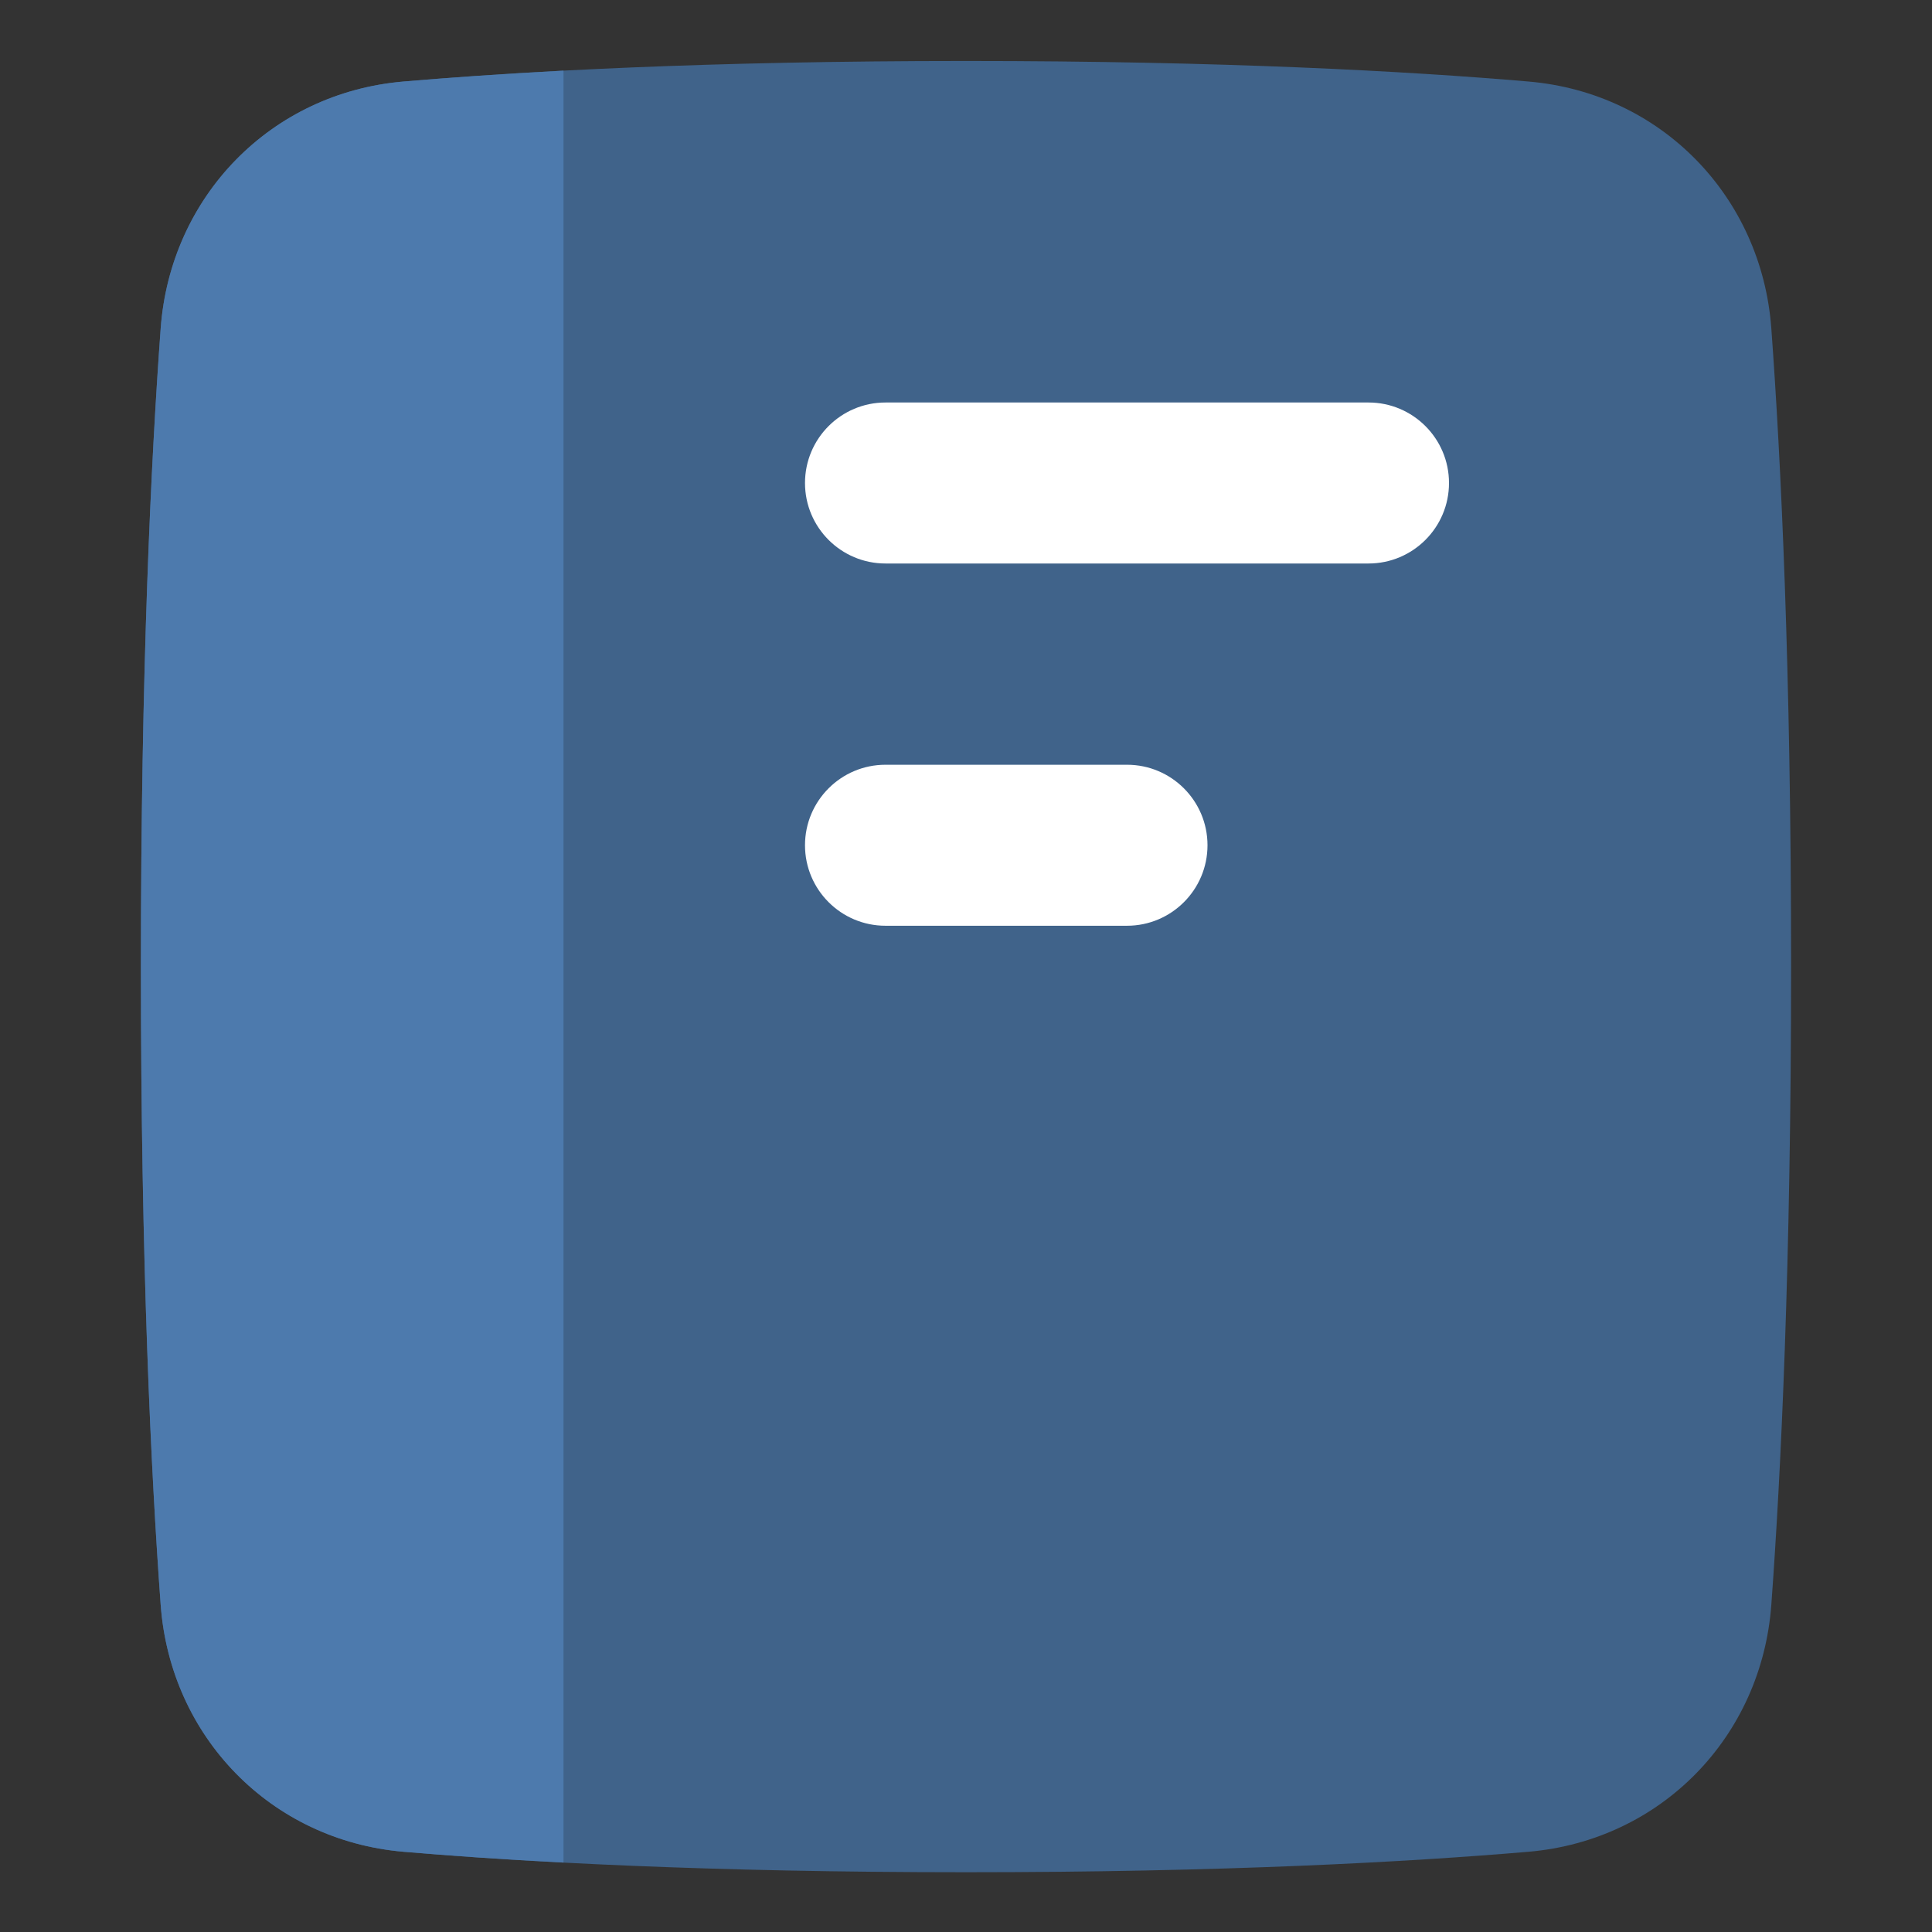
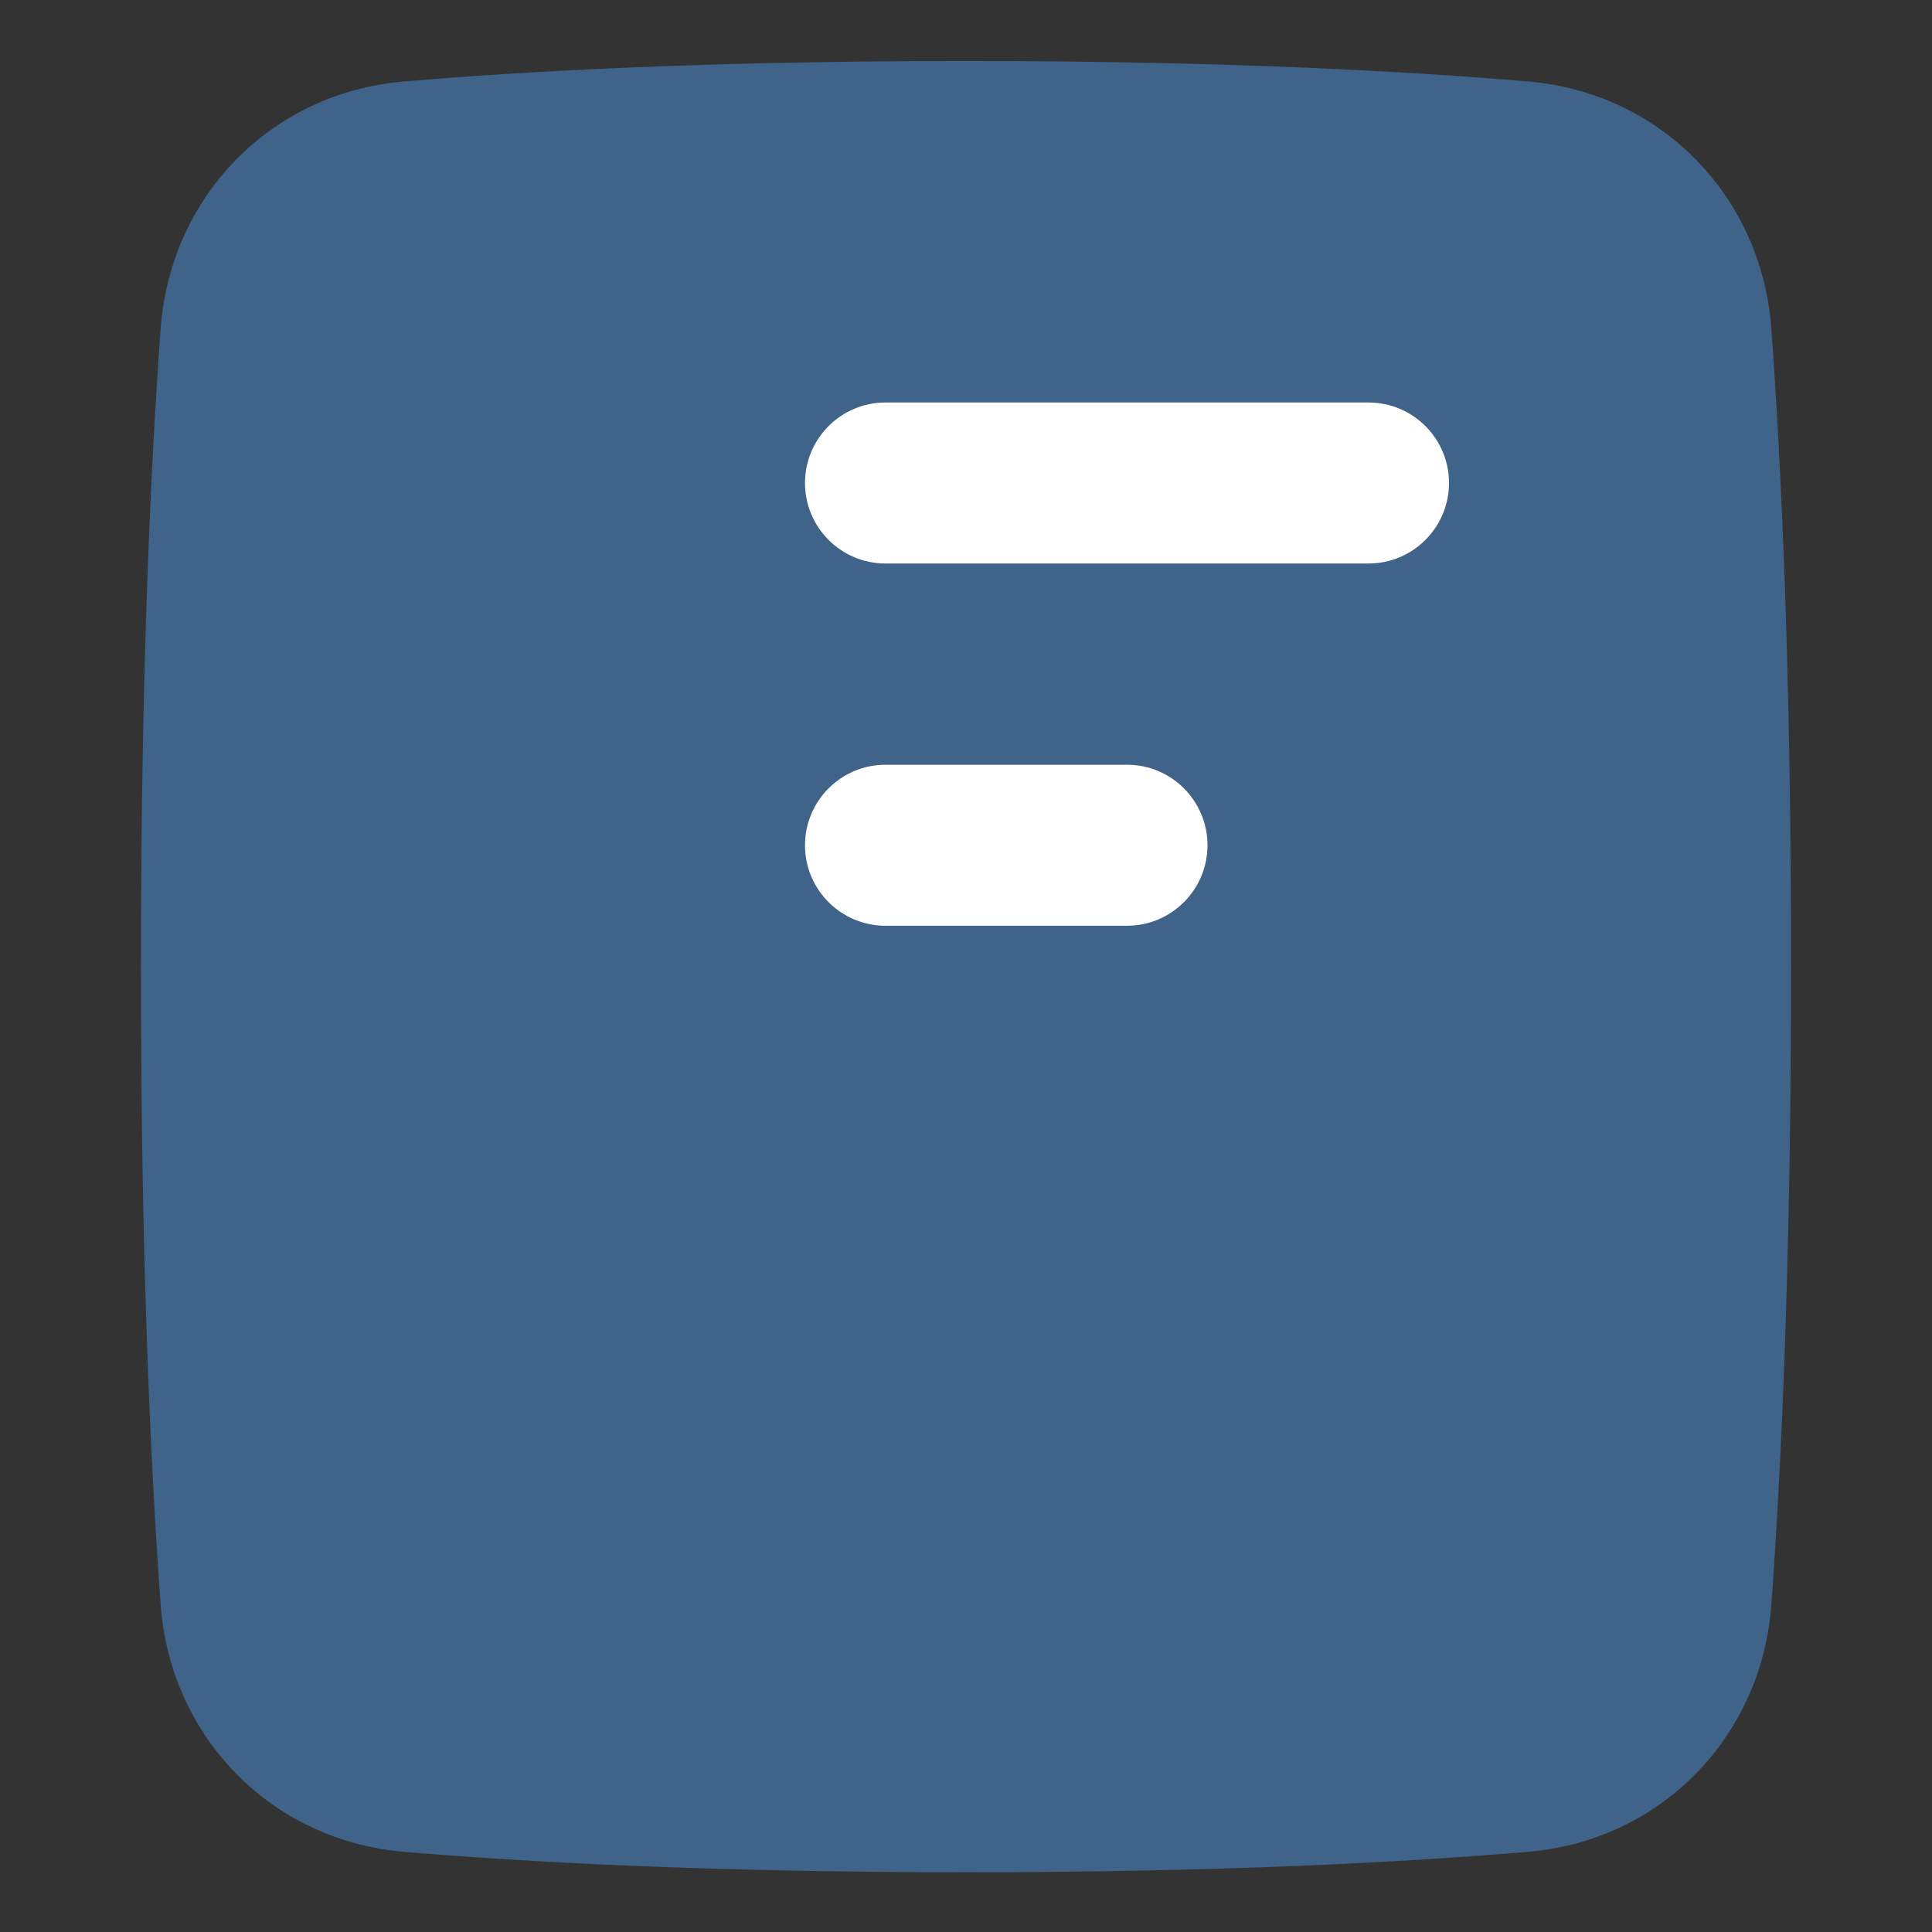
<svg xmlns="http://www.w3.org/2000/svg" width="30" height="30" viewBox="0 0 30 30" fill="none">
  <rect x="0" y="0" width="30" height="30" fill="#333333" stroke="none" />
  <path d="M15 0.947C10.994 0.947 8.13 1.106 6.265 1.266C4.204 1.442 2.645 3.053 2.495 5.1C2.345 7.143 2.188 10.385 2.188 15.01C2.188 19.634 2.345 22.877 2.495 24.919C2.645 26.967 4.204 28.577 6.265 28.754C8.13 28.913 10.994 29.072 15 29.072C19.006 29.072 21.869 28.913 23.735 28.754C25.796 28.577 27.355 26.967 27.505 24.919C27.655 22.877 27.812 19.634 27.812 15.01C27.812 10.385 27.655 7.143 27.505 5.1C27.355 3.053 25.796 1.442 23.735 1.266C21.869 1.106 19.006 0.947 15 0.947Z" fill="#40638A" />
  <path fill-rule="evenodd" clip-rule="evenodd" d="M13.75 6.25C13.06 6.25 12.5 6.81 12.5 7.5C12.5 8.19 13.06 8.75 13.75 8.75H21.25C21.94 8.75 22.5 8.19 22.5 7.5C22.5 6.81 21.94 6.25 21.25 6.25H13.75ZM12.5 13.125C12.5 12.435 13.06 11.875 13.75 11.875H17.5C18.19 11.875 18.75 12.435 18.75 13.125C18.75 13.815 18.19 14.375 17.5 14.375H13.75C13.06 14.375 12.5 13.815 12.5 13.125Z" fill="white" />
-   <path d="M8.75 1.097V28.922C7.78 28.872 6.955 28.813 6.265 28.754C4.204 28.577 2.645 26.967 2.495 24.919C2.345 22.877 2.188 19.634 2.188 15.01C2.188 10.385 2.345 7.143 2.495 5.1C2.645 3.053 4.204 1.442 6.265 1.266C6.955 1.207 7.78 1.148 8.75 1.097Z" fill="#4D7AAD" />
</svg>